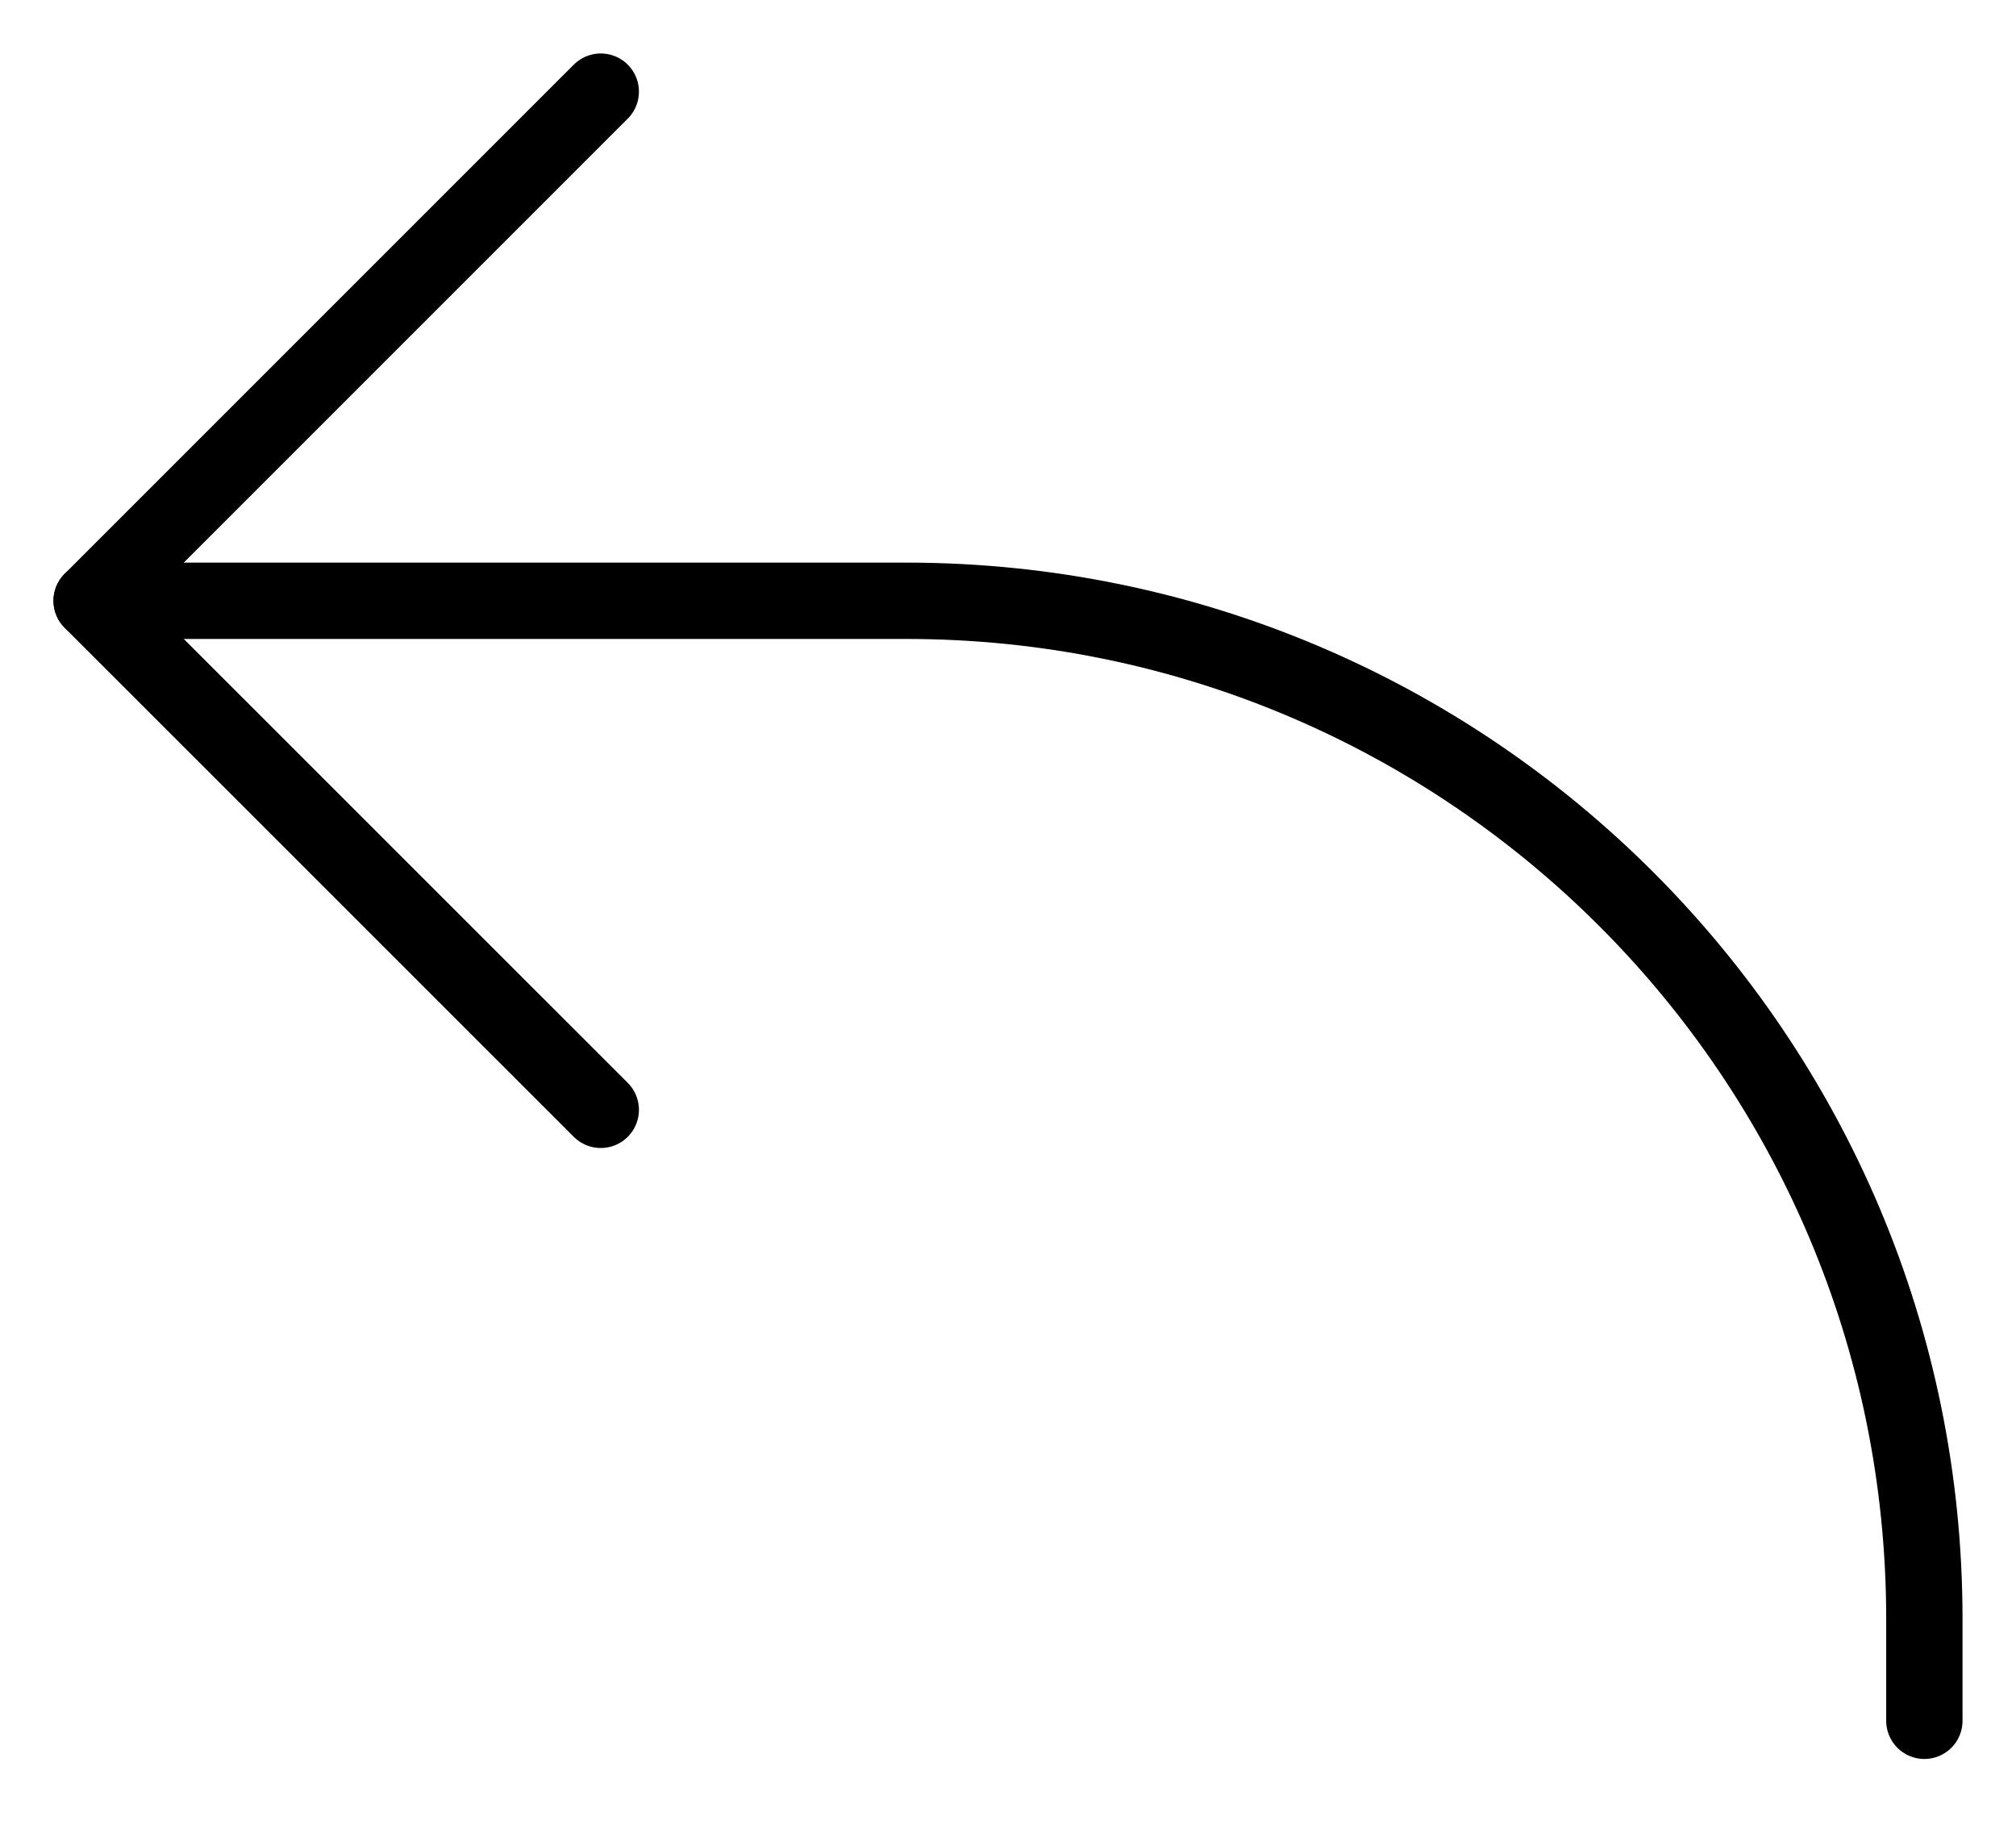
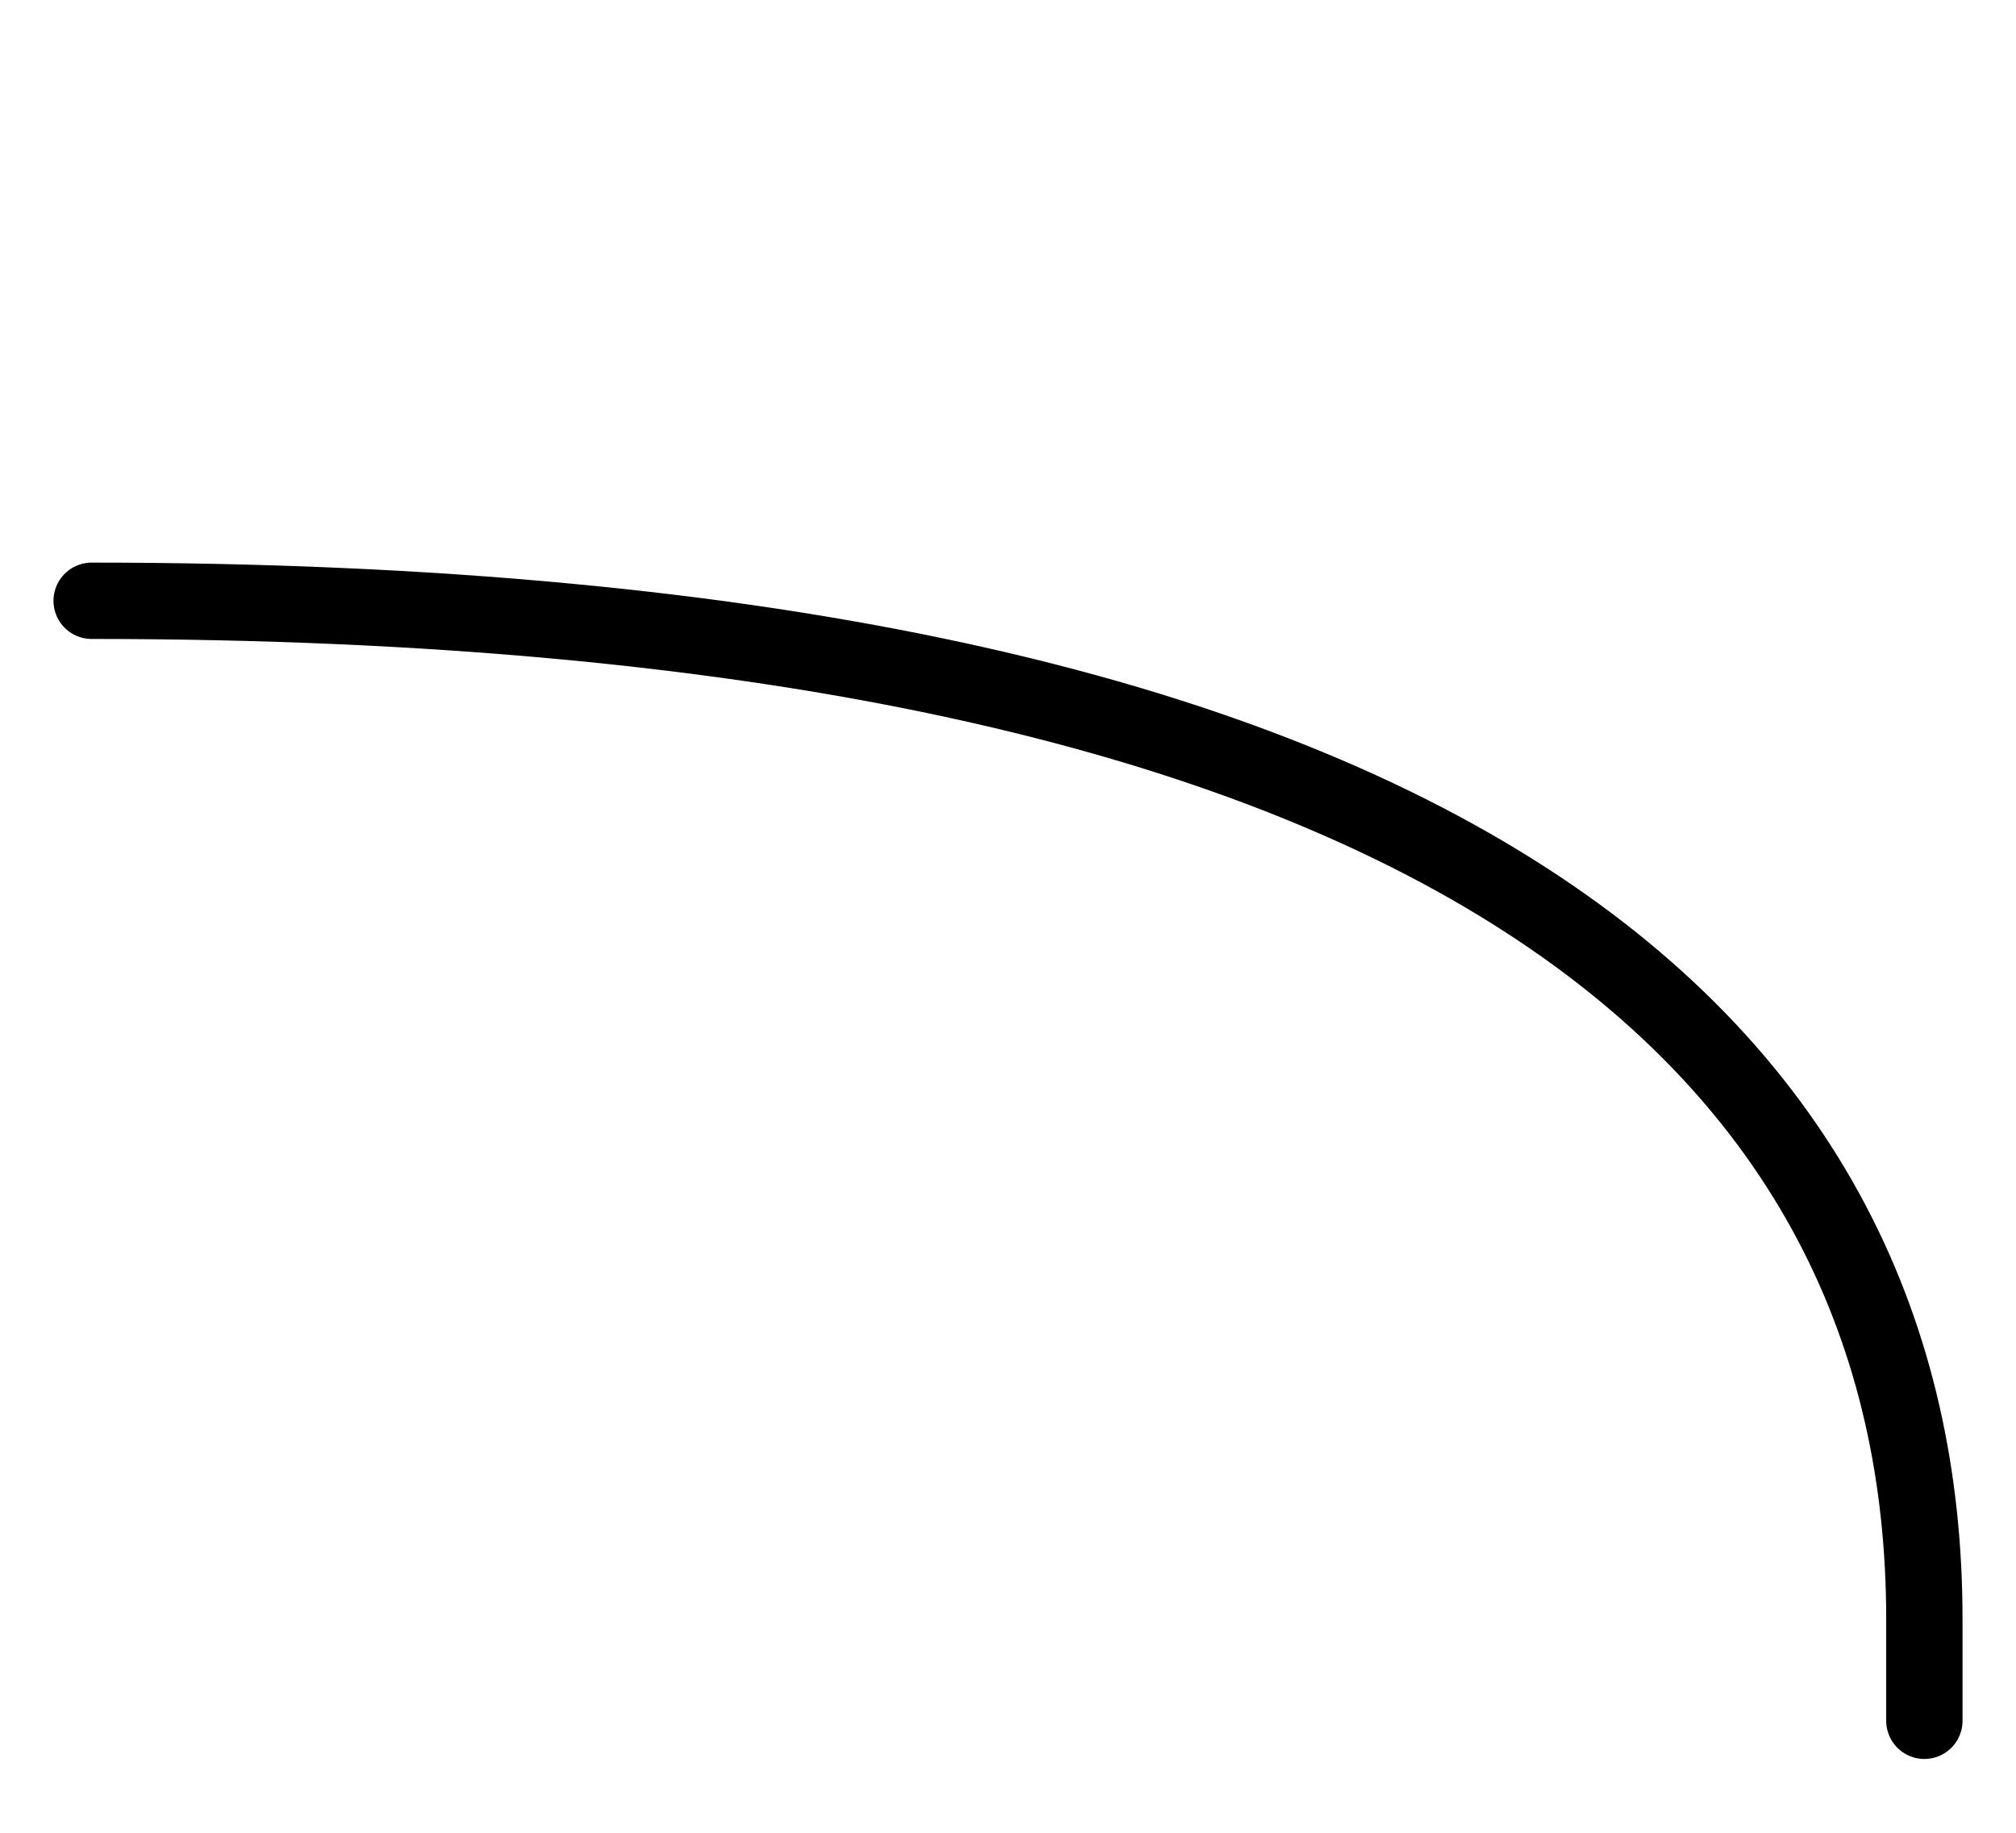
<svg xmlns="http://www.w3.org/2000/svg" width="22" height="20" viewBox="0 0 22 20" fill="none">
-   <path d="M6.556 1L1 6.556L6.556 12.111" stroke="black" stroke-width="0.833" stroke-linecap="round" stroke-linejoin="round" />
-   <path d="M1 6.556H9.889C16.026 6.556 21 11.53 21 17.667V18.778" stroke="black" stroke-width="0.833" stroke-linecap="round" stroke-linejoin="round" />
+   <path d="M1 6.556C16.026 6.556 21 11.53 21 17.667V18.778" stroke="black" stroke-width="0.833" stroke-linecap="round" stroke-linejoin="round" />
</svg>